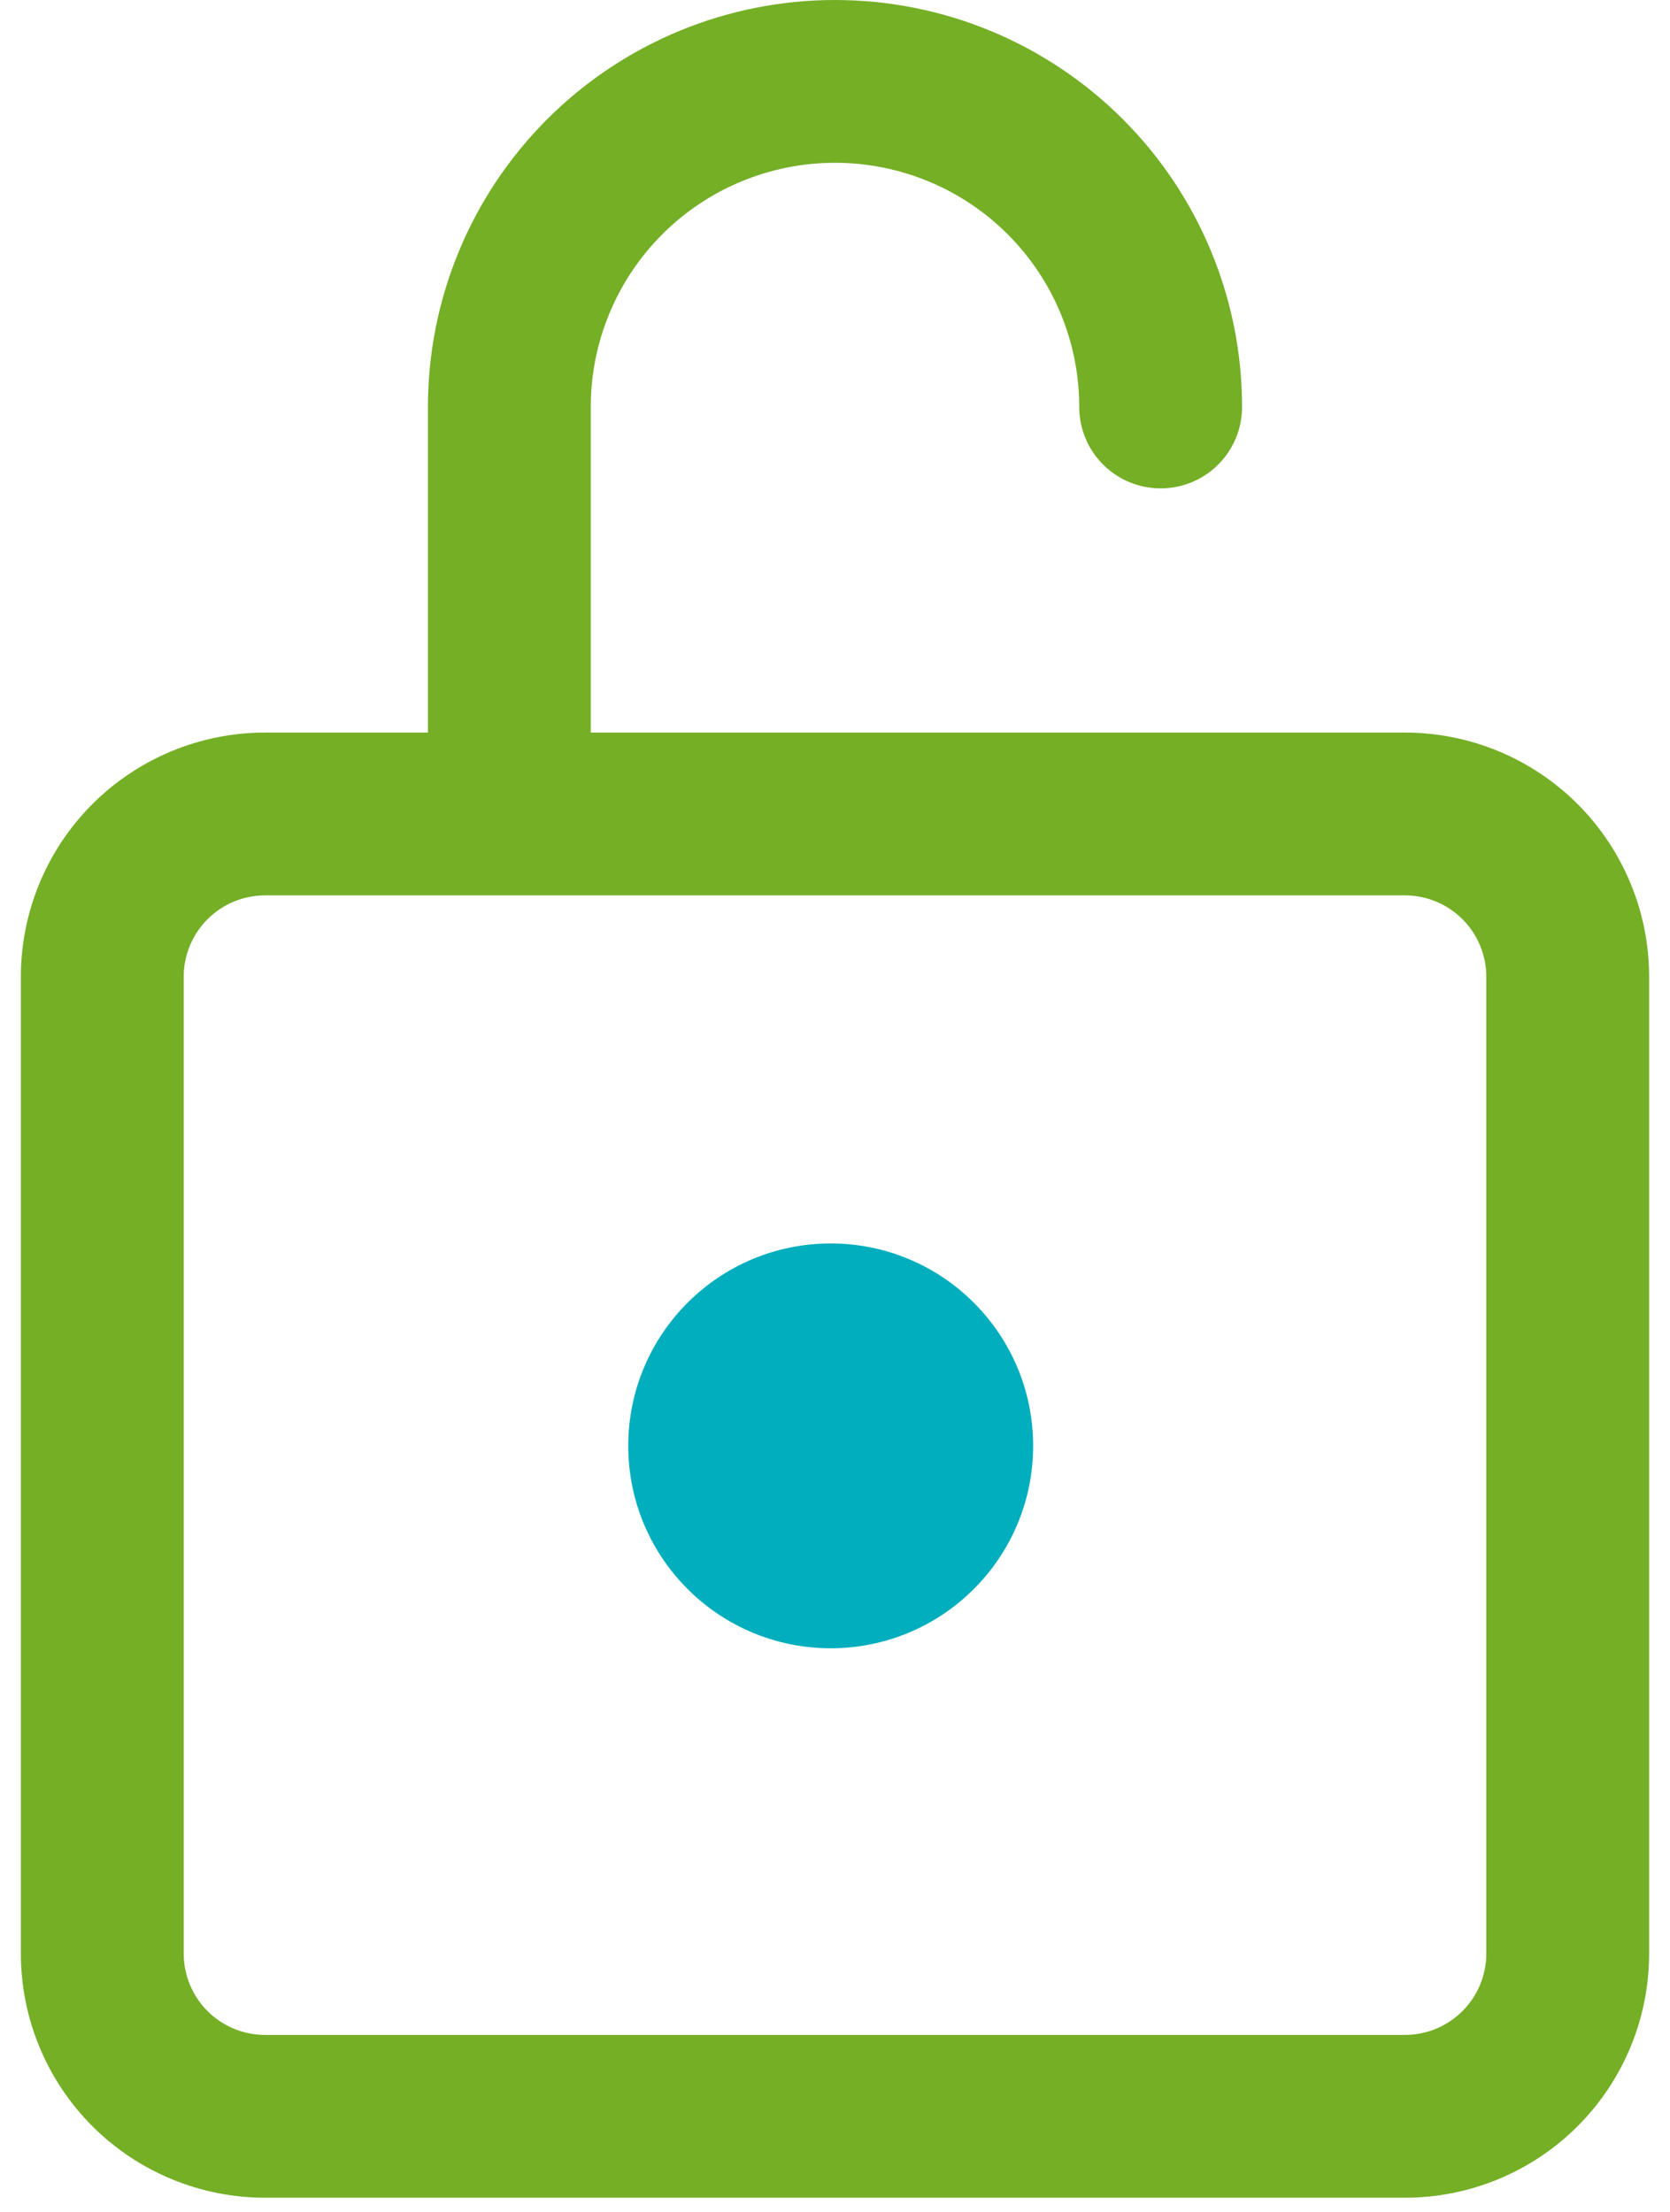
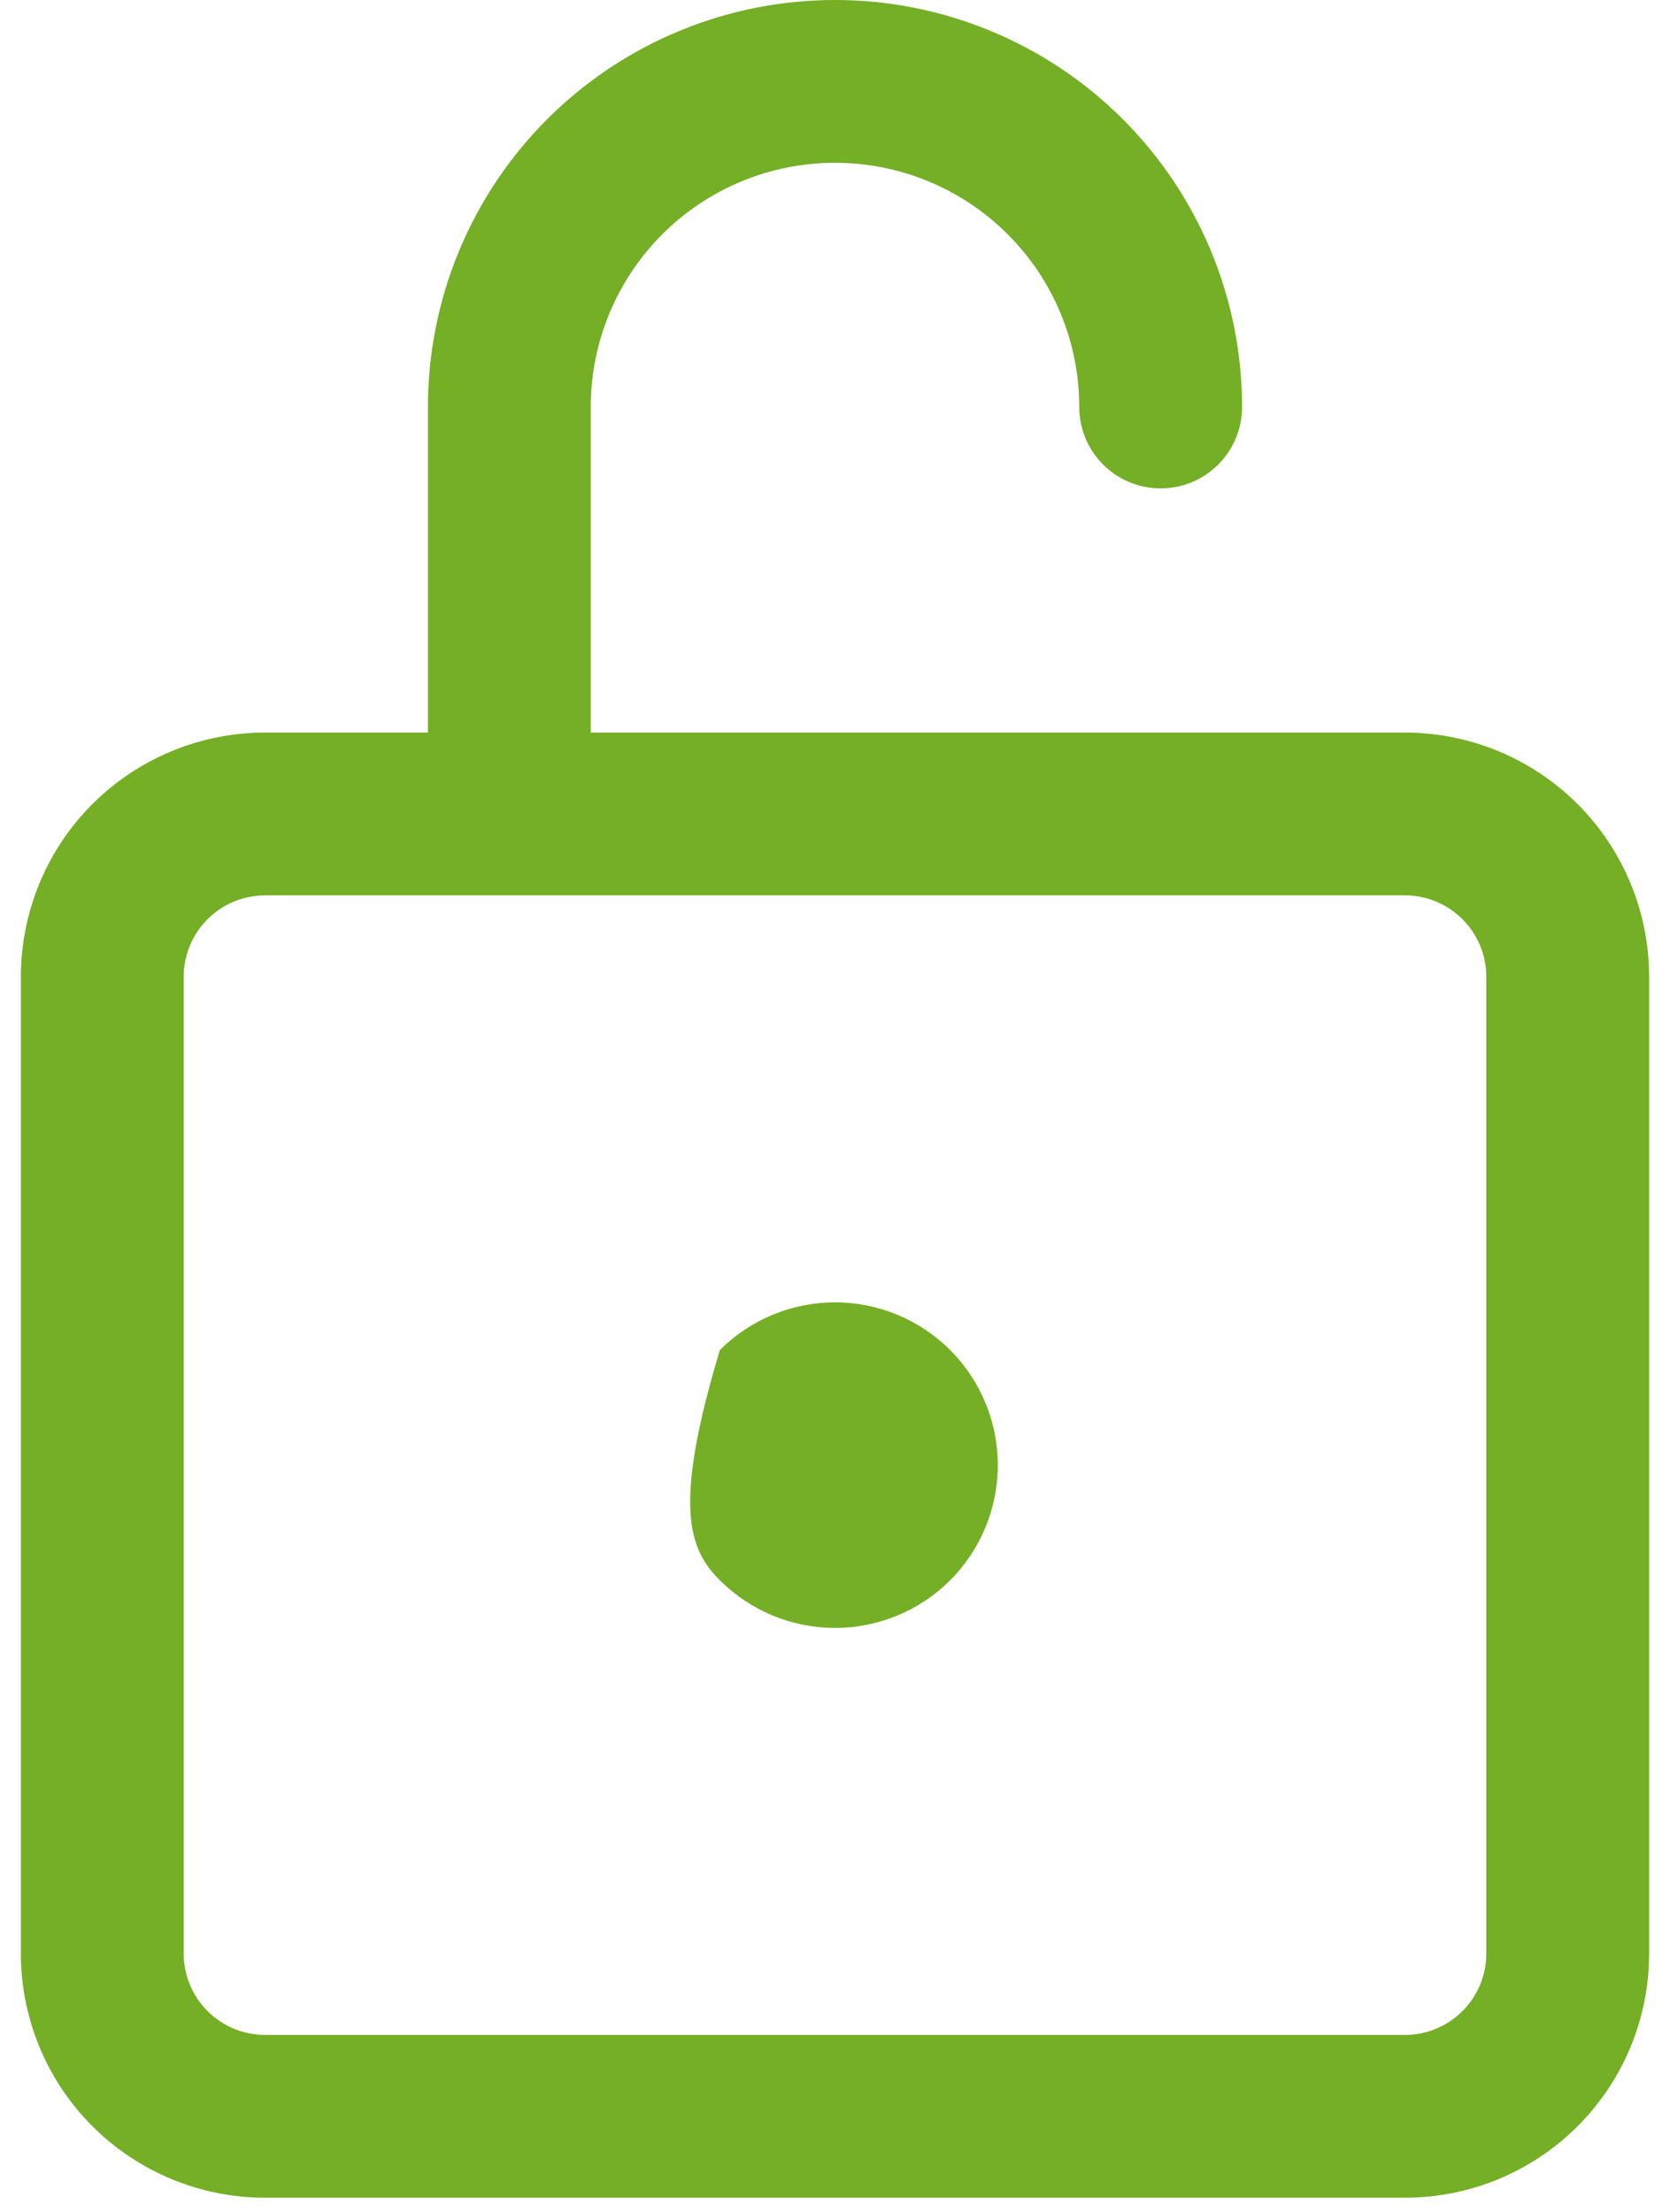
<svg xmlns="http://www.w3.org/2000/svg" width="40" height="53" viewBox="0 0 40 53" fill="none">
-   <path d="M20 39C21.034 39 22.026 38.589 22.758 37.858C23.489 37.126 23.9 36.134 23.9 35.1C23.9 34.066 23.489 33.074 22.758 32.342C22.026 31.611 21.034 31.2 20 31.2C18.966 31.2 17.974 31.611 17.242 32.342C16.511 33.074 16.1 34.066 16.1 35.1C16.1 36.134 16.511 37.126 17.242 37.858C17.974 38.589 18.966 39 20 39ZM20 3.9C18.448 3.9 16.96 4.516 15.863 5.613C14.766 6.711 14.15 8.198 14.15 9.75V17.55H33.65C35.202 17.55 36.69 18.166 37.787 19.263C38.884 20.36 39.5 21.849 39.5 23.4V46.8C39.5 48.352 38.884 49.84 37.787 50.937C36.69 52.034 35.202 52.65 33.65 52.65H6.35C4.798 52.65 3.311 52.034 2.213 50.937C1.116 49.84 0.5 48.352 0.5 46.8V23.4C0.5 21.849 1.116 20.36 2.213 19.263C3.311 18.166 4.798 17.55 6.35 17.55H10.25V9.75C10.25 7.164 11.277 4.684 13.106 2.856C14.934 1.027 17.414 0 20 0C22.586 0 25.066 1.027 26.894 2.856C28.723 4.684 29.75 7.164 29.75 9.75C29.75 10.267 29.545 10.763 29.179 11.129C28.813 11.495 28.317 11.7 27.8 11.7C27.283 11.7 26.787 11.495 26.421 11.129C26.055 10.763 25.85 10.267 25.85 9.75C25.85 8.198 25.234 6.711 24.137 5.613C23.04 4.516 21.552 3.9 20 3.9ZM6.35 21.45C5.833 21.45 5.337 21.655 4.971 22.021C4.605 22.387 4.4 22.883 4.4 23.4V46.8C4.4 47.317 4.605 47.813 4.971 48.179C5.337 48.545 5.833 48.75 6.35 48.75H33.65C34.167 48.75 34.663 48.545 35.029 48.179C35.395 47.813 35.6 47.317 35.6 46.8V23.4C35.6 22.883 35.395 22.387 35.029 22.021C34.663 21.655 34.167 21.45 33.65 21.45H6.35Z" fill="#74AF26" />
-   <circle cx="19.897" cy="34.638" r="4.849" fill="#00AEBD" />
+   <path d="M20 39C21.034 39 22.026 38.589 22.758 37.858C23.489 37.126 23.9 36.134 23.9 35.1C23.9 34.066 23.489 33.074 22.758 32.342C22.026 31.611 21.034 31.2 20 31.2C18.966 31.2 17.974 31.611 17.242 32.342C16.1 36.134 16.511 37.126 17.242 37.858C17.974 38.589 18.966 39 20 39ZM20 3.9C18.448 3.9 16.96 4.516 15.863 5.613C14.766 6.711 14.15 8.198 14.15 9.75V17.55H33.65C35.202 17.55 36.69 18.166 37.787 19.263C38.884 20.36 39.5 21.849 39.5 23.4V46.8C39.5 48.352 38.884 49.84 37.787 50.937C36.69 52.034 35.202 52.65 33.65 52.65H6.35C4.798 52.65 3.311 52.034 2.213 50.937C1.116 49.84 0.5 48.352 0.5 46.8V23.4C0.5 21.849 1.116 20.36 2.213 19.263C3.311 18.166 4.798 17.55 6.35 17.55H10.25V9.75C10.25 7.164 11.277 4.684 13.106 2.856C14.934 1.027 17.414 0 20 0C22.586 0 25.066 1.027 26.894 2.856C28.723 4.684 29.75 7.164 29.75 9.75C29.75 10.267 29.545 10.763 29.179 11.129C28.813 11.495 28.317 11.7 27.8 11.7C27.283 11.7 26.787 11.495 26.421 11.129C26.055 10.763 25.85 10.267 25.85 9.75C25.85 8.198 25.234 6.711 24.137 5.613C23.04 4.516 21.552 3.9 20 3.9ZM6.35 21.45C5.833 21.45 5.337 21.655 4.971 22.021C4.605 22.387 4.4 22.883 4.4 23.4V46.8C4.4 47.317 4.605 47.813 4.971 48.179C5.337 48.545 5.833 48.75 6.35 48.75H33.65C34.167 48.75 34.663 48.545 35.029 48.179C35.395 47.813 35.6 47.317 35.6 46.8V23.4C35.6 22.883 35.395 22.387 35.029 22.021C34.663 21.655 34.167 21.45 33.65 21.45H6.35Z" fill="#74AF26" />
</svg>